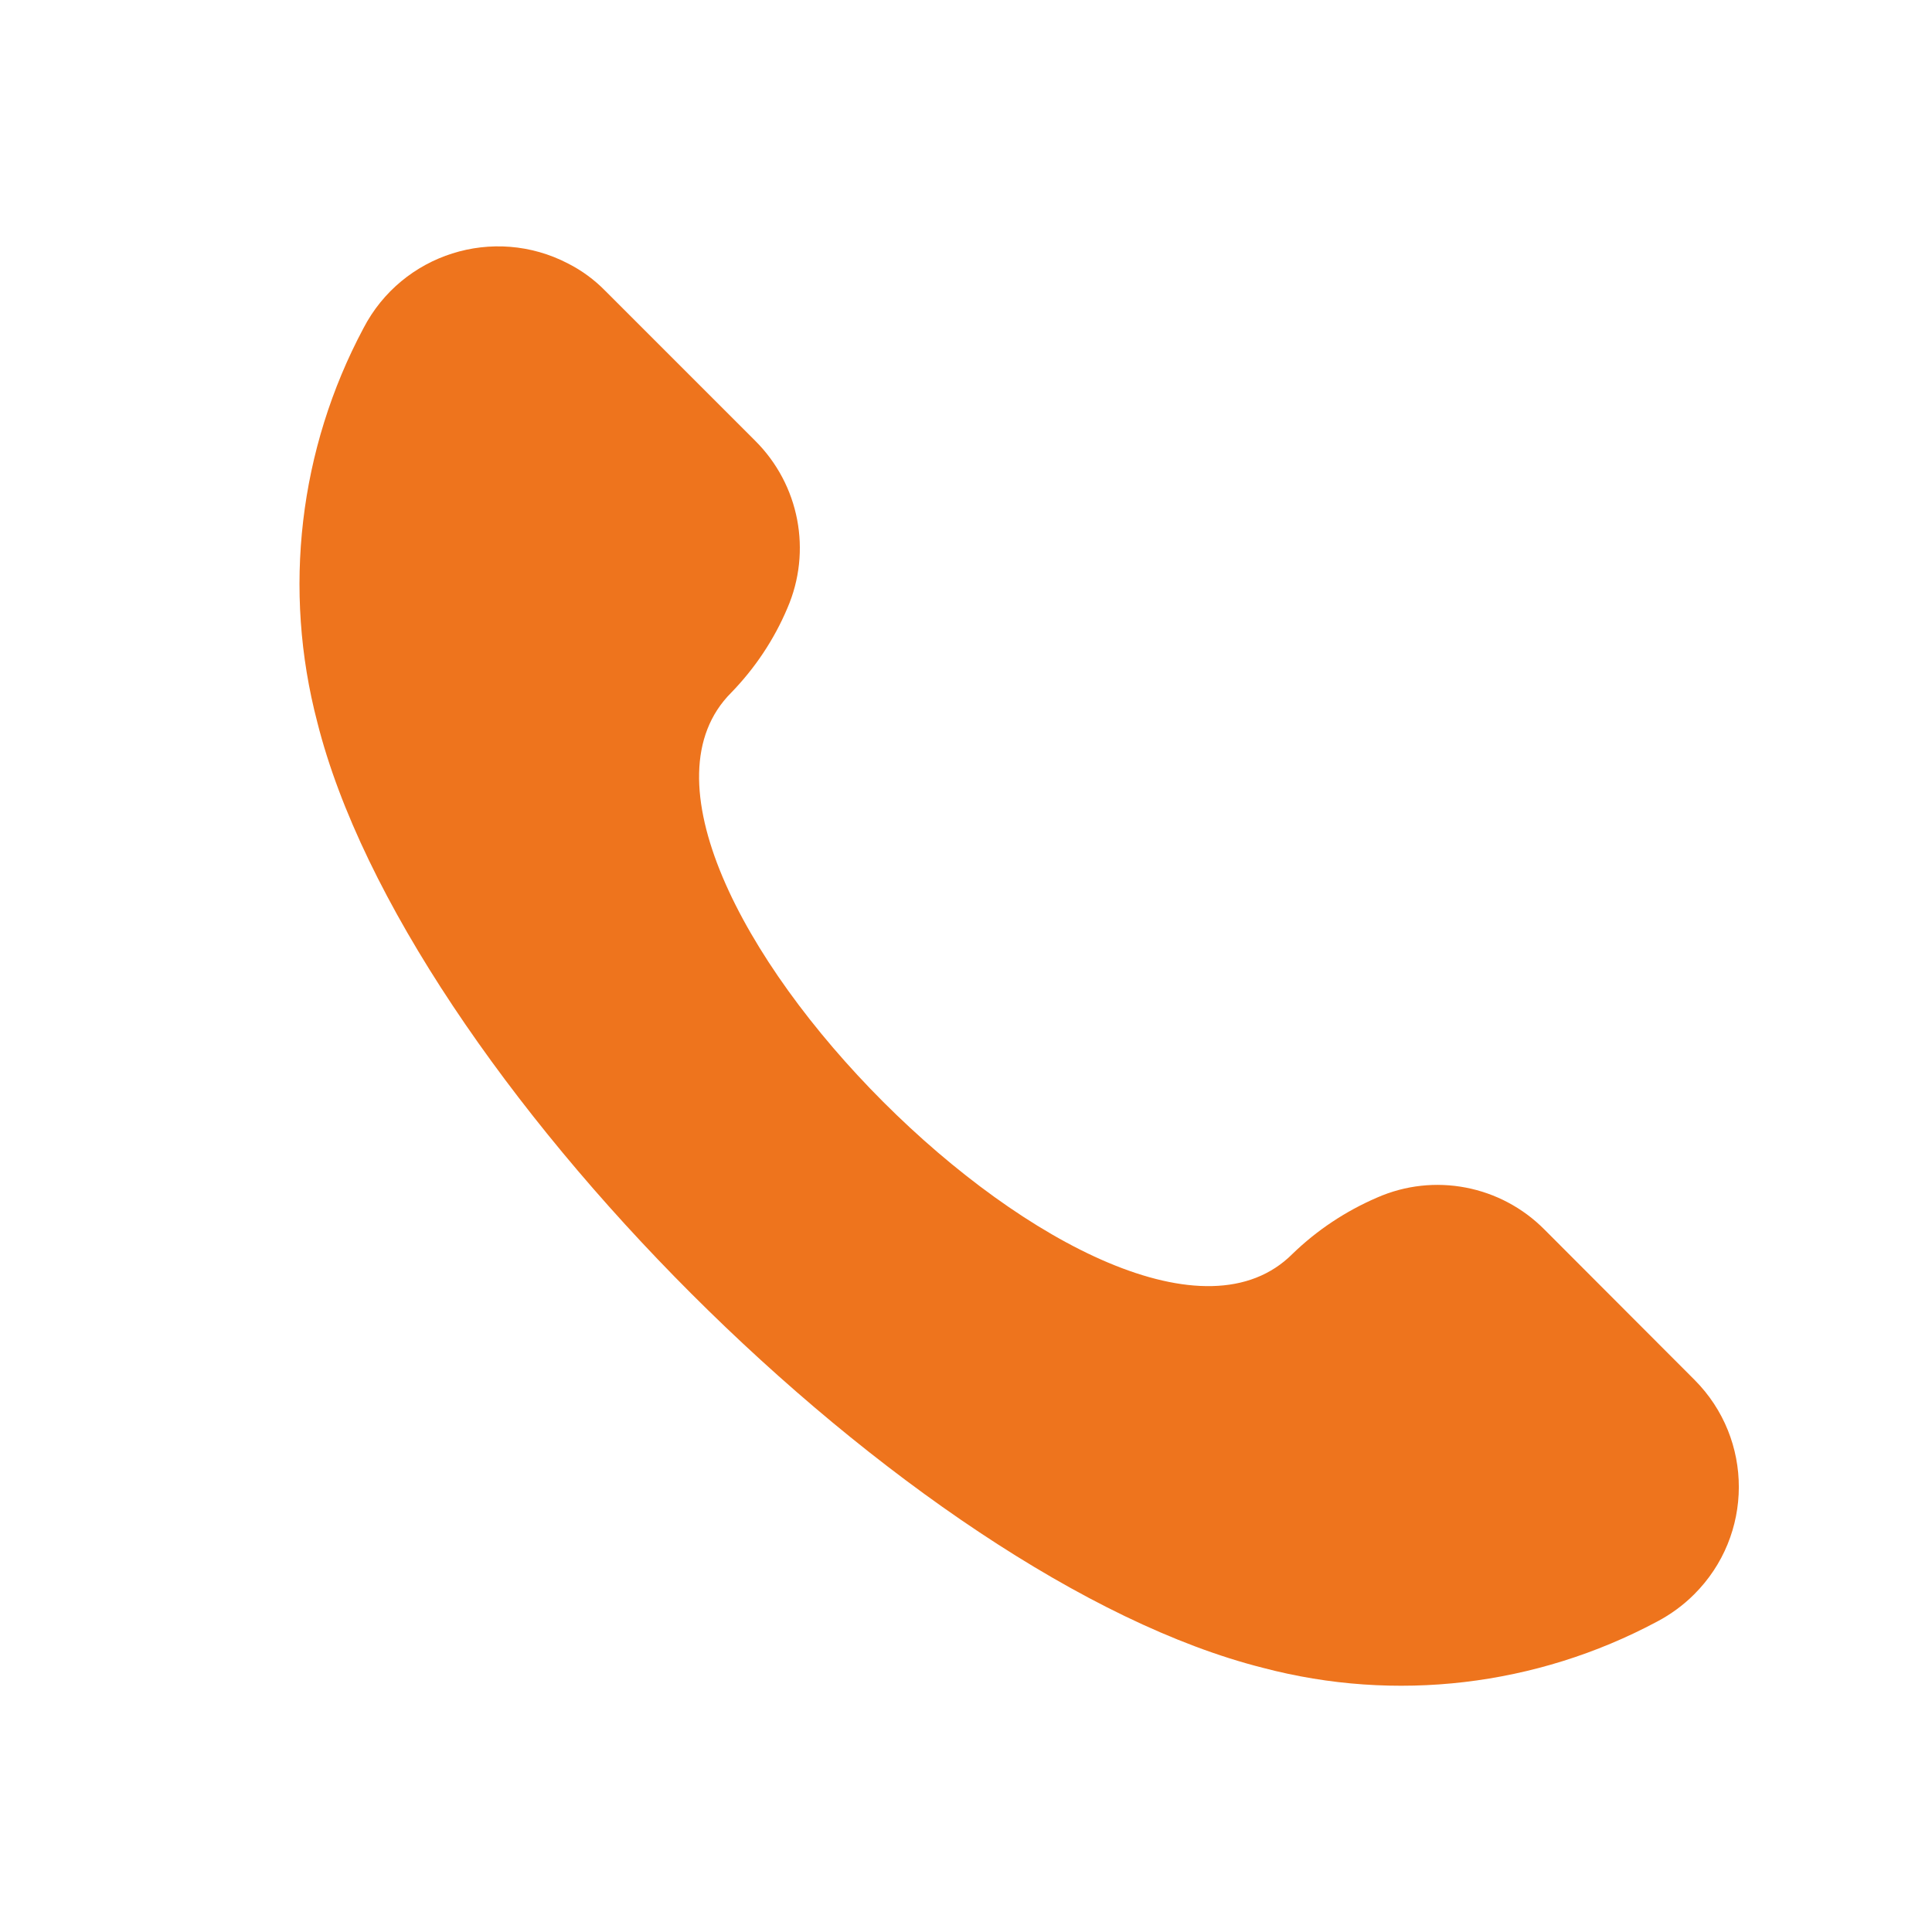
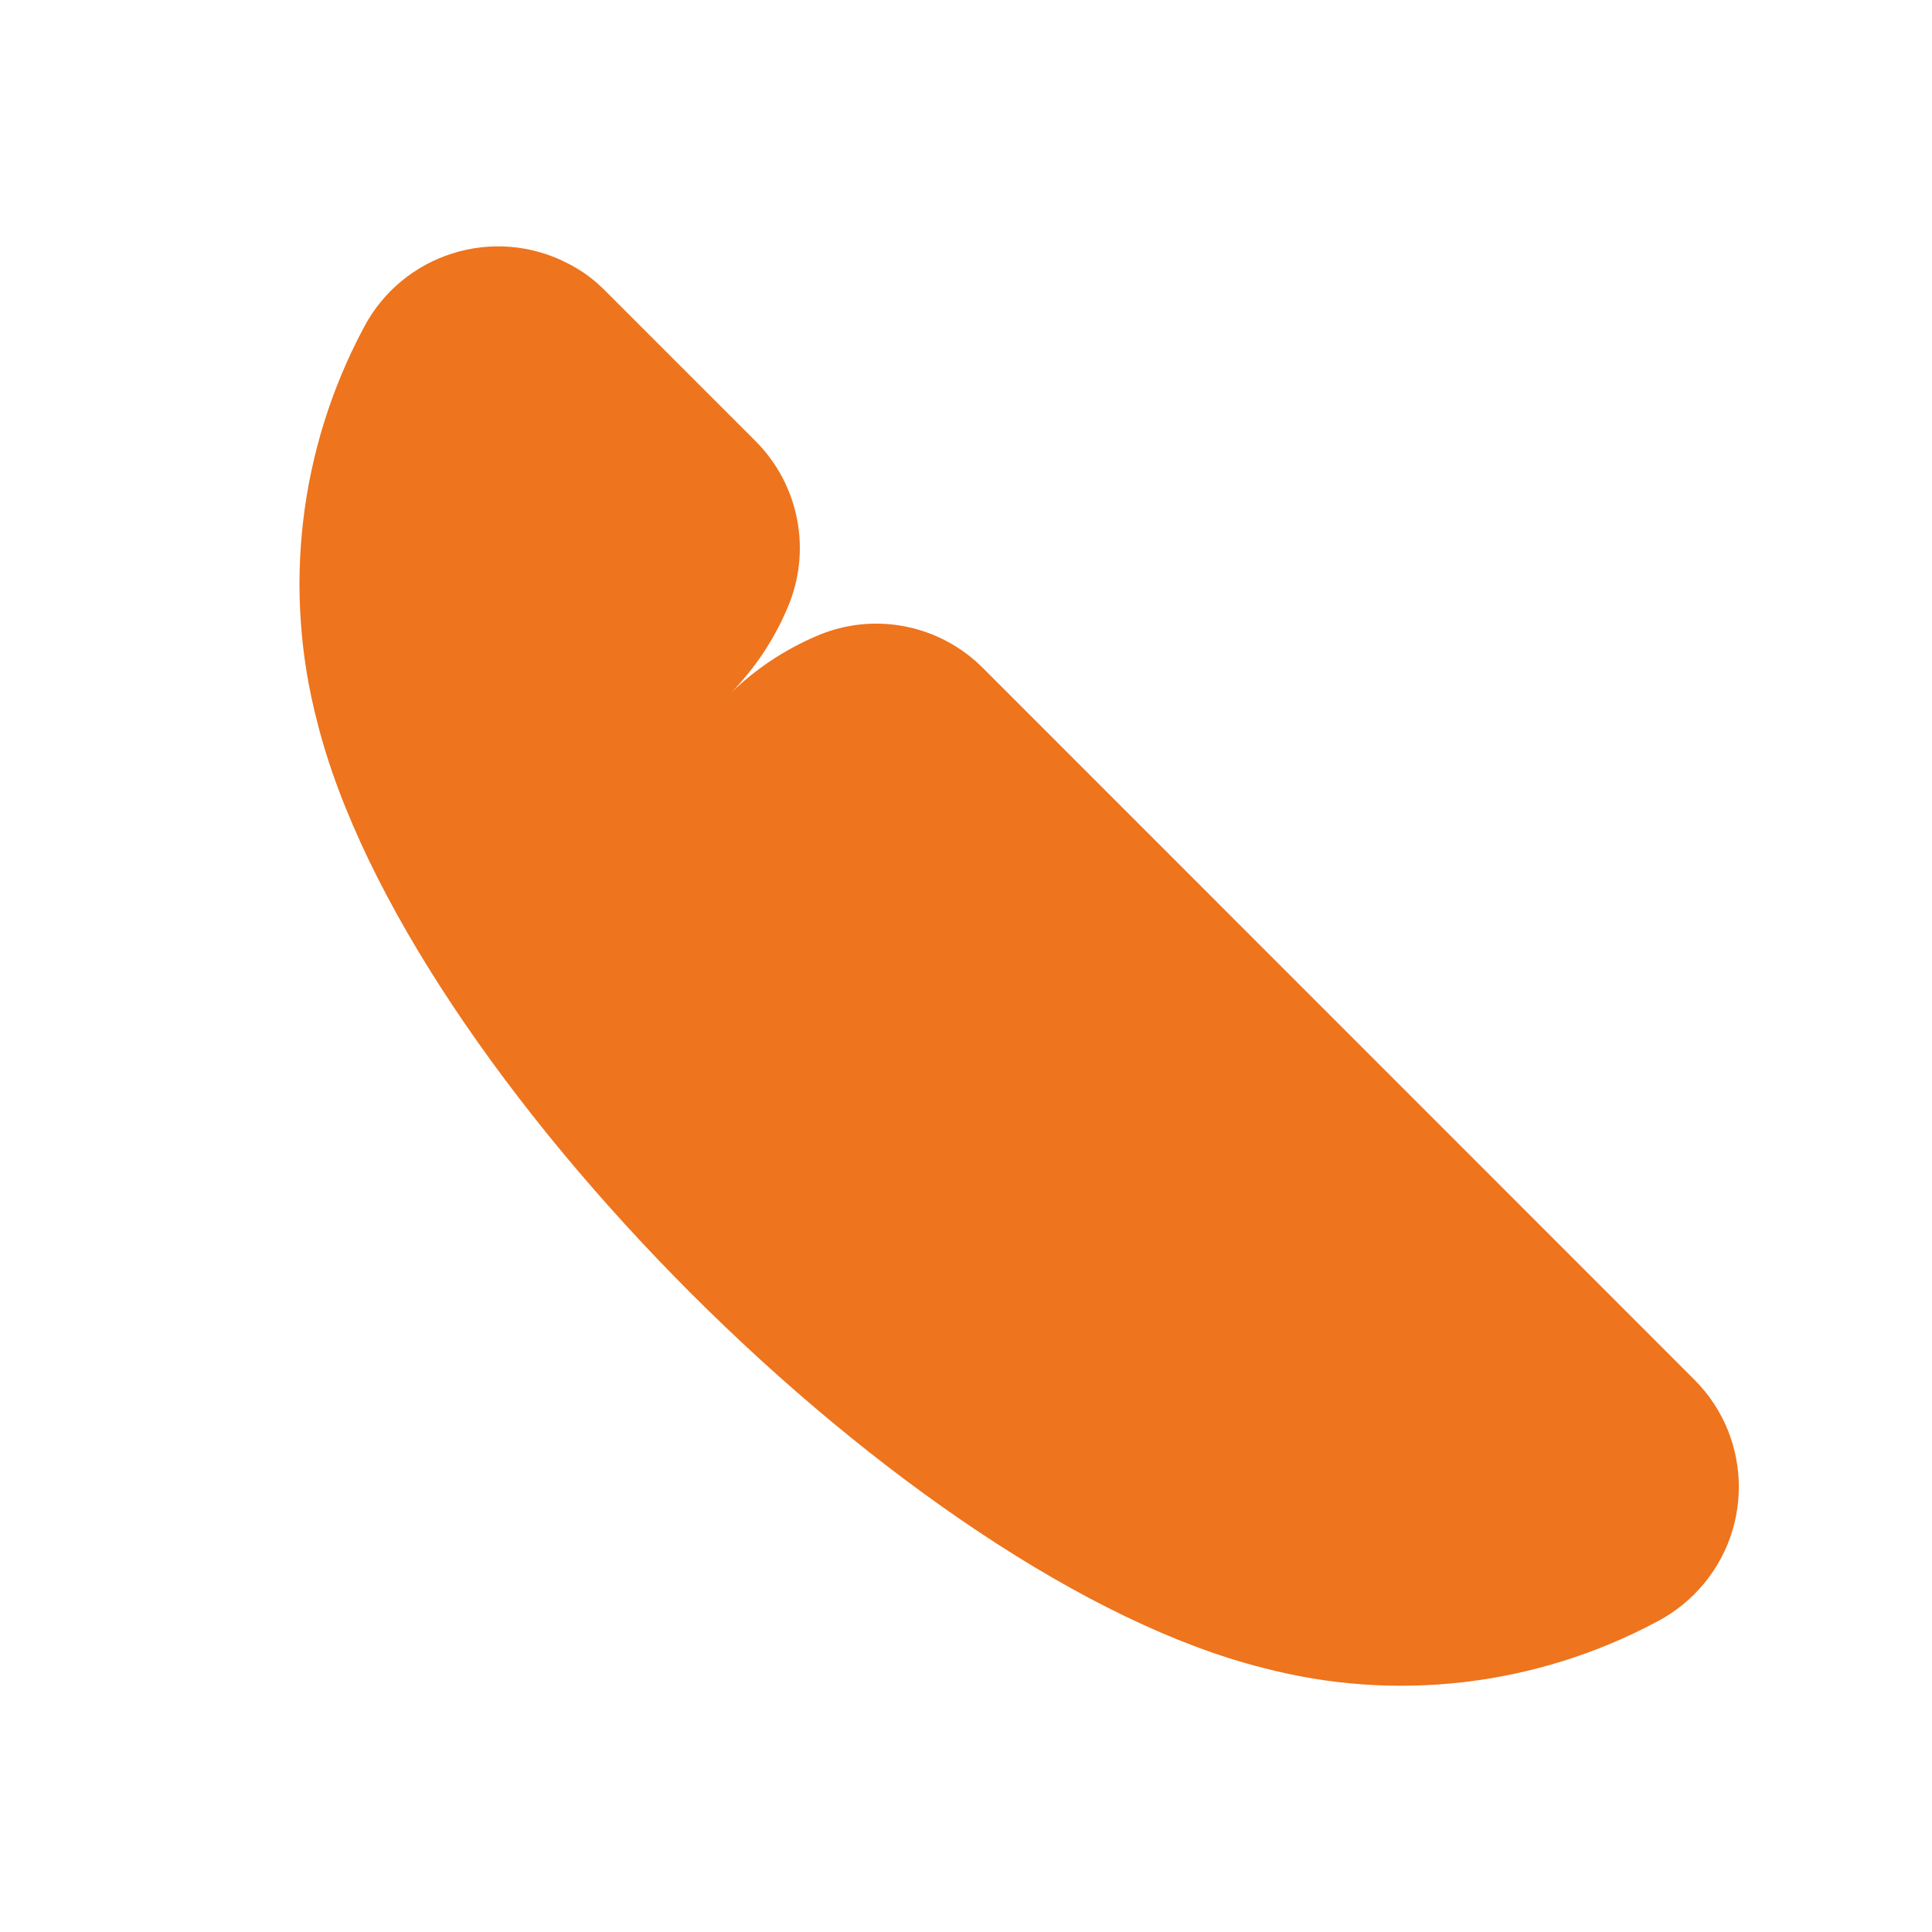
<svg xmlns="http://www.w3.org/2000/svg" version="1.1" id="Layer_1" x="0px" y="0px" viewBox="0 0 800 800" style="enable-background:new 0 0 800 800;" xml:space="preserve">
  <style type="text/css">
	.st0{fill:#EE741D;}
</style>
-   <path class="st0" d="M701.7,571.4c24.5,24.6,24.4,64.3-0.2,88.8c-4.5,4.5-9.7,8.3-15.4,11.3c-50,26.7-108.3,33.6-163.2,19.1  c-145.6-36.7-354.9-245.9-391.5-391.5c-14.4-54.9-7.6-113.1,19.1-163.2c16-30.8,53.9-42.8,84.7-26.8c5.7,2.9,10.9,6.7,15.4,11.3  l62.1,62.1c18.3,18.2,23.6,45.7,13.3,69.4c-5.5,13-13.4,24.8-23.2,34.9c-71,71,161.4,303.5,232.4,232.4c10.1-9.8,22-17.7,35-23.3  c23.6-10.4,51.2-5.1,69.4,13.3L701.7,571.4z" />
+   <path class="st0" d="M701.7,571.4c24.5,24.6,24.4,64.3-0.2,88.8c-4.5,4.5-9.7,8.3-15.4,11.3c-50,26.7-108.3,33.6-163.2,19.1  c-145.6-36.7-354.9-245.9-391.5-391.5c-14.4-54.9-7.6-113.1,19.1-163.2c16-30.8,53.9-42.8,84.7-26.8c5.7,2.9,10.9,6.7,15.4,11.3  l62.1,62.1c18.3,18.2,23.6,45.7,13.3,69.4c-5.5,13-13.4,24.8-23.2,34.9c10.1-9.8,22-17.7,35-23.3  c23.6-10.4,51.2-5.1,69.4,13.3L701.7,571.4z" />
</svg>